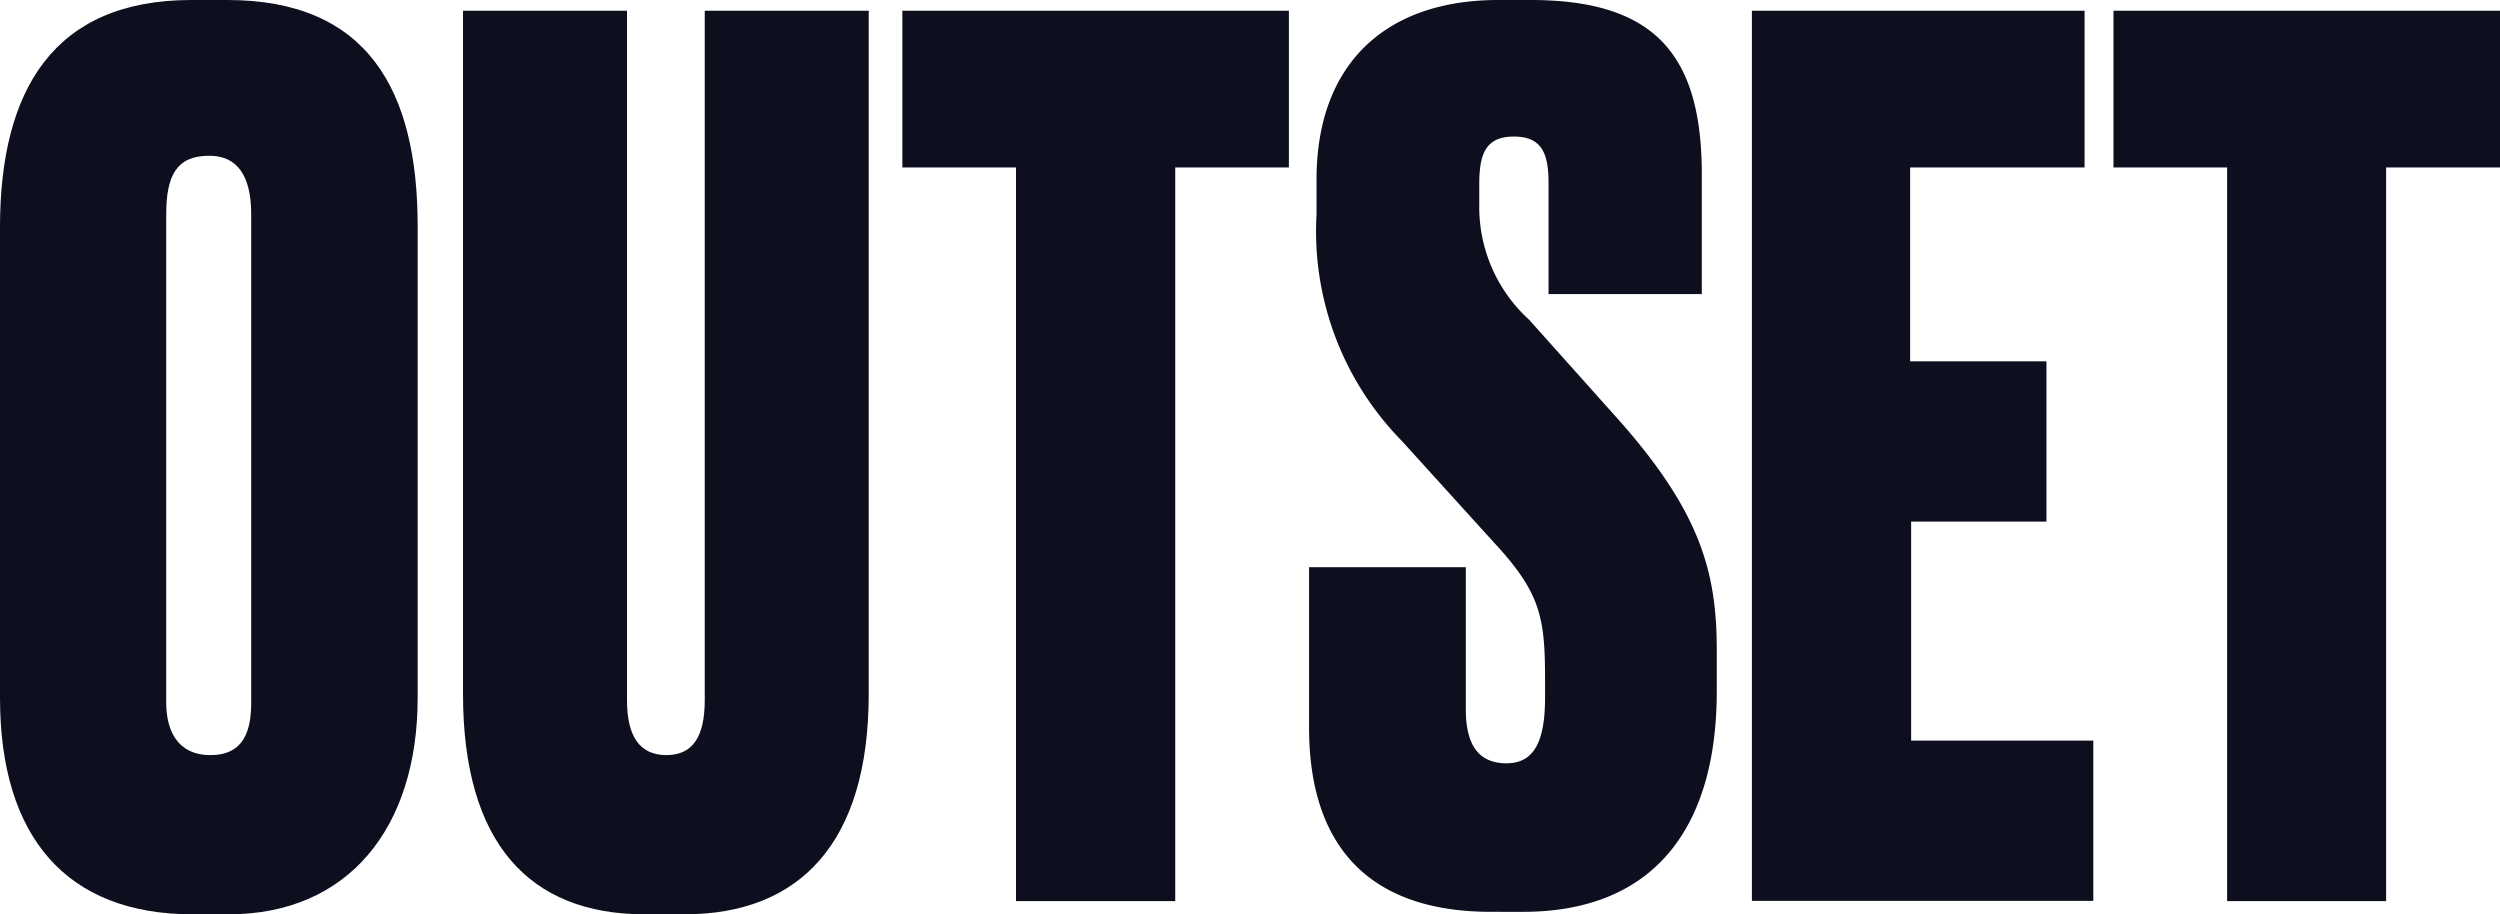
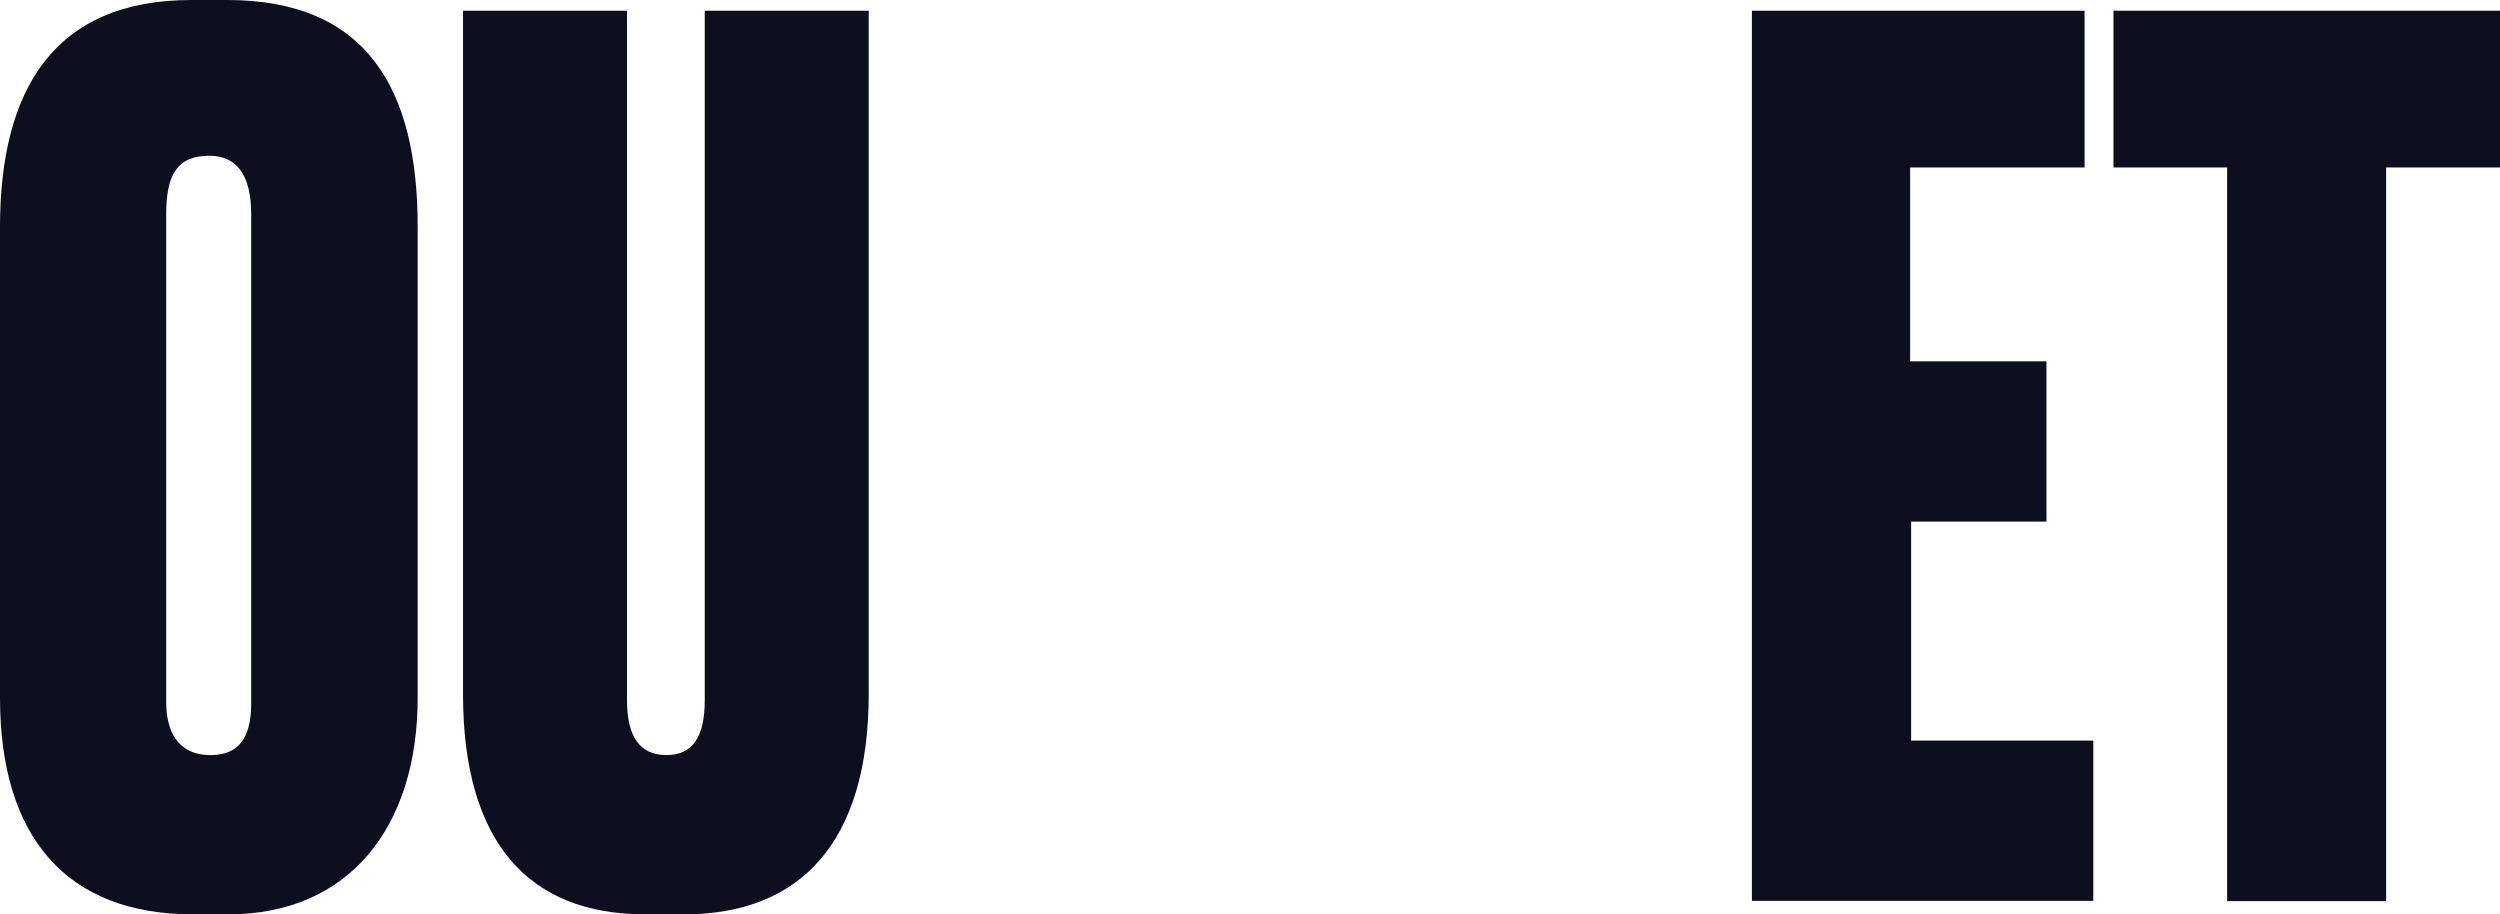
<svg xmlns="http://www.w3.org/2000/svg" viewBox="0 0 100.32 36.69">
  <defs>
    <style>.cls-1{fill:#0d0e1e;}</style>
  </defs>
  <title>outset</title>
  <g id="Layer_2" data-name="Layer 2">
    <g id="Skeleton-Gri">
      <path class="cls-1" d="M16.76,28c0,5.23-2.79,8.69-7.59,8.69H7.73C2.69,36.69,0,33.61,0,28V9.12C0,3.6,2.16,0,7.68,0H9.12c5.62,0,7.64,3.6,7.64,9.08ZM10.08,8.6c0-1.58-.58-2.35-1.68-2.35-1.3,0-1.73.77-1.73,2.35V28.19c0,1.1.43,2.11,1.78,2.11s1.63-1,1.63-2.11Z" />
      <path class="cls-1" d="M18.58.43h6.58V28.09c0,1.49.53,2.21,1.58,2.21s1.54-.72,1.54-2.21V.43h6.58V27.85c0,6-2.79,8.84-7.4,8.84H25.88c-4.66,0-7.3-2.88-7.3-8.84Z" />
-       <path class="cls-1" d="M51.72.43V6.72H47.16V36.16H40.77V6.72H36.21V.43Z" />
-       <path class="cls-1" d="M61.42,0c5,0,6.87,2.21,6.87,7v4.8H62.14V7.35c0-1.15-.24-1.87-1.39-1.87s-1.39.72-1.39,1.92v.82a6.11,6.11,0,0,0,2,4.61L65,16.9c3.22,3.65,3.89,6.05,3.89,9.17v1.68c0,5.38-2.45,8.84-7.78,8.84H59.83c-4.85,0-7.3-2.59-7.3-7.4V22.76h6.29v5.71c0,1.44.53,2.16,1.63,2.16S62,29.77,62,28v-.67c0-2.5-.14-3.51-2.06-5.57l-3.7-4.08a12,12,0,0,1-3.41-9.08V7.11C52.87,2.5,55.66,0,60.12,0Z" />
      <path class="cls-1" d="M83.65.43V6.72h-7V14.5h5.47v6.43H76.69v8.79H84v6.43H70.3V.43Z" />
      <path class="cls-1" d="M100.32.43V6.72H95.75V36.16H89.37V6.72H84.81V.43Z" />
    </g>
  </g>
</svg>